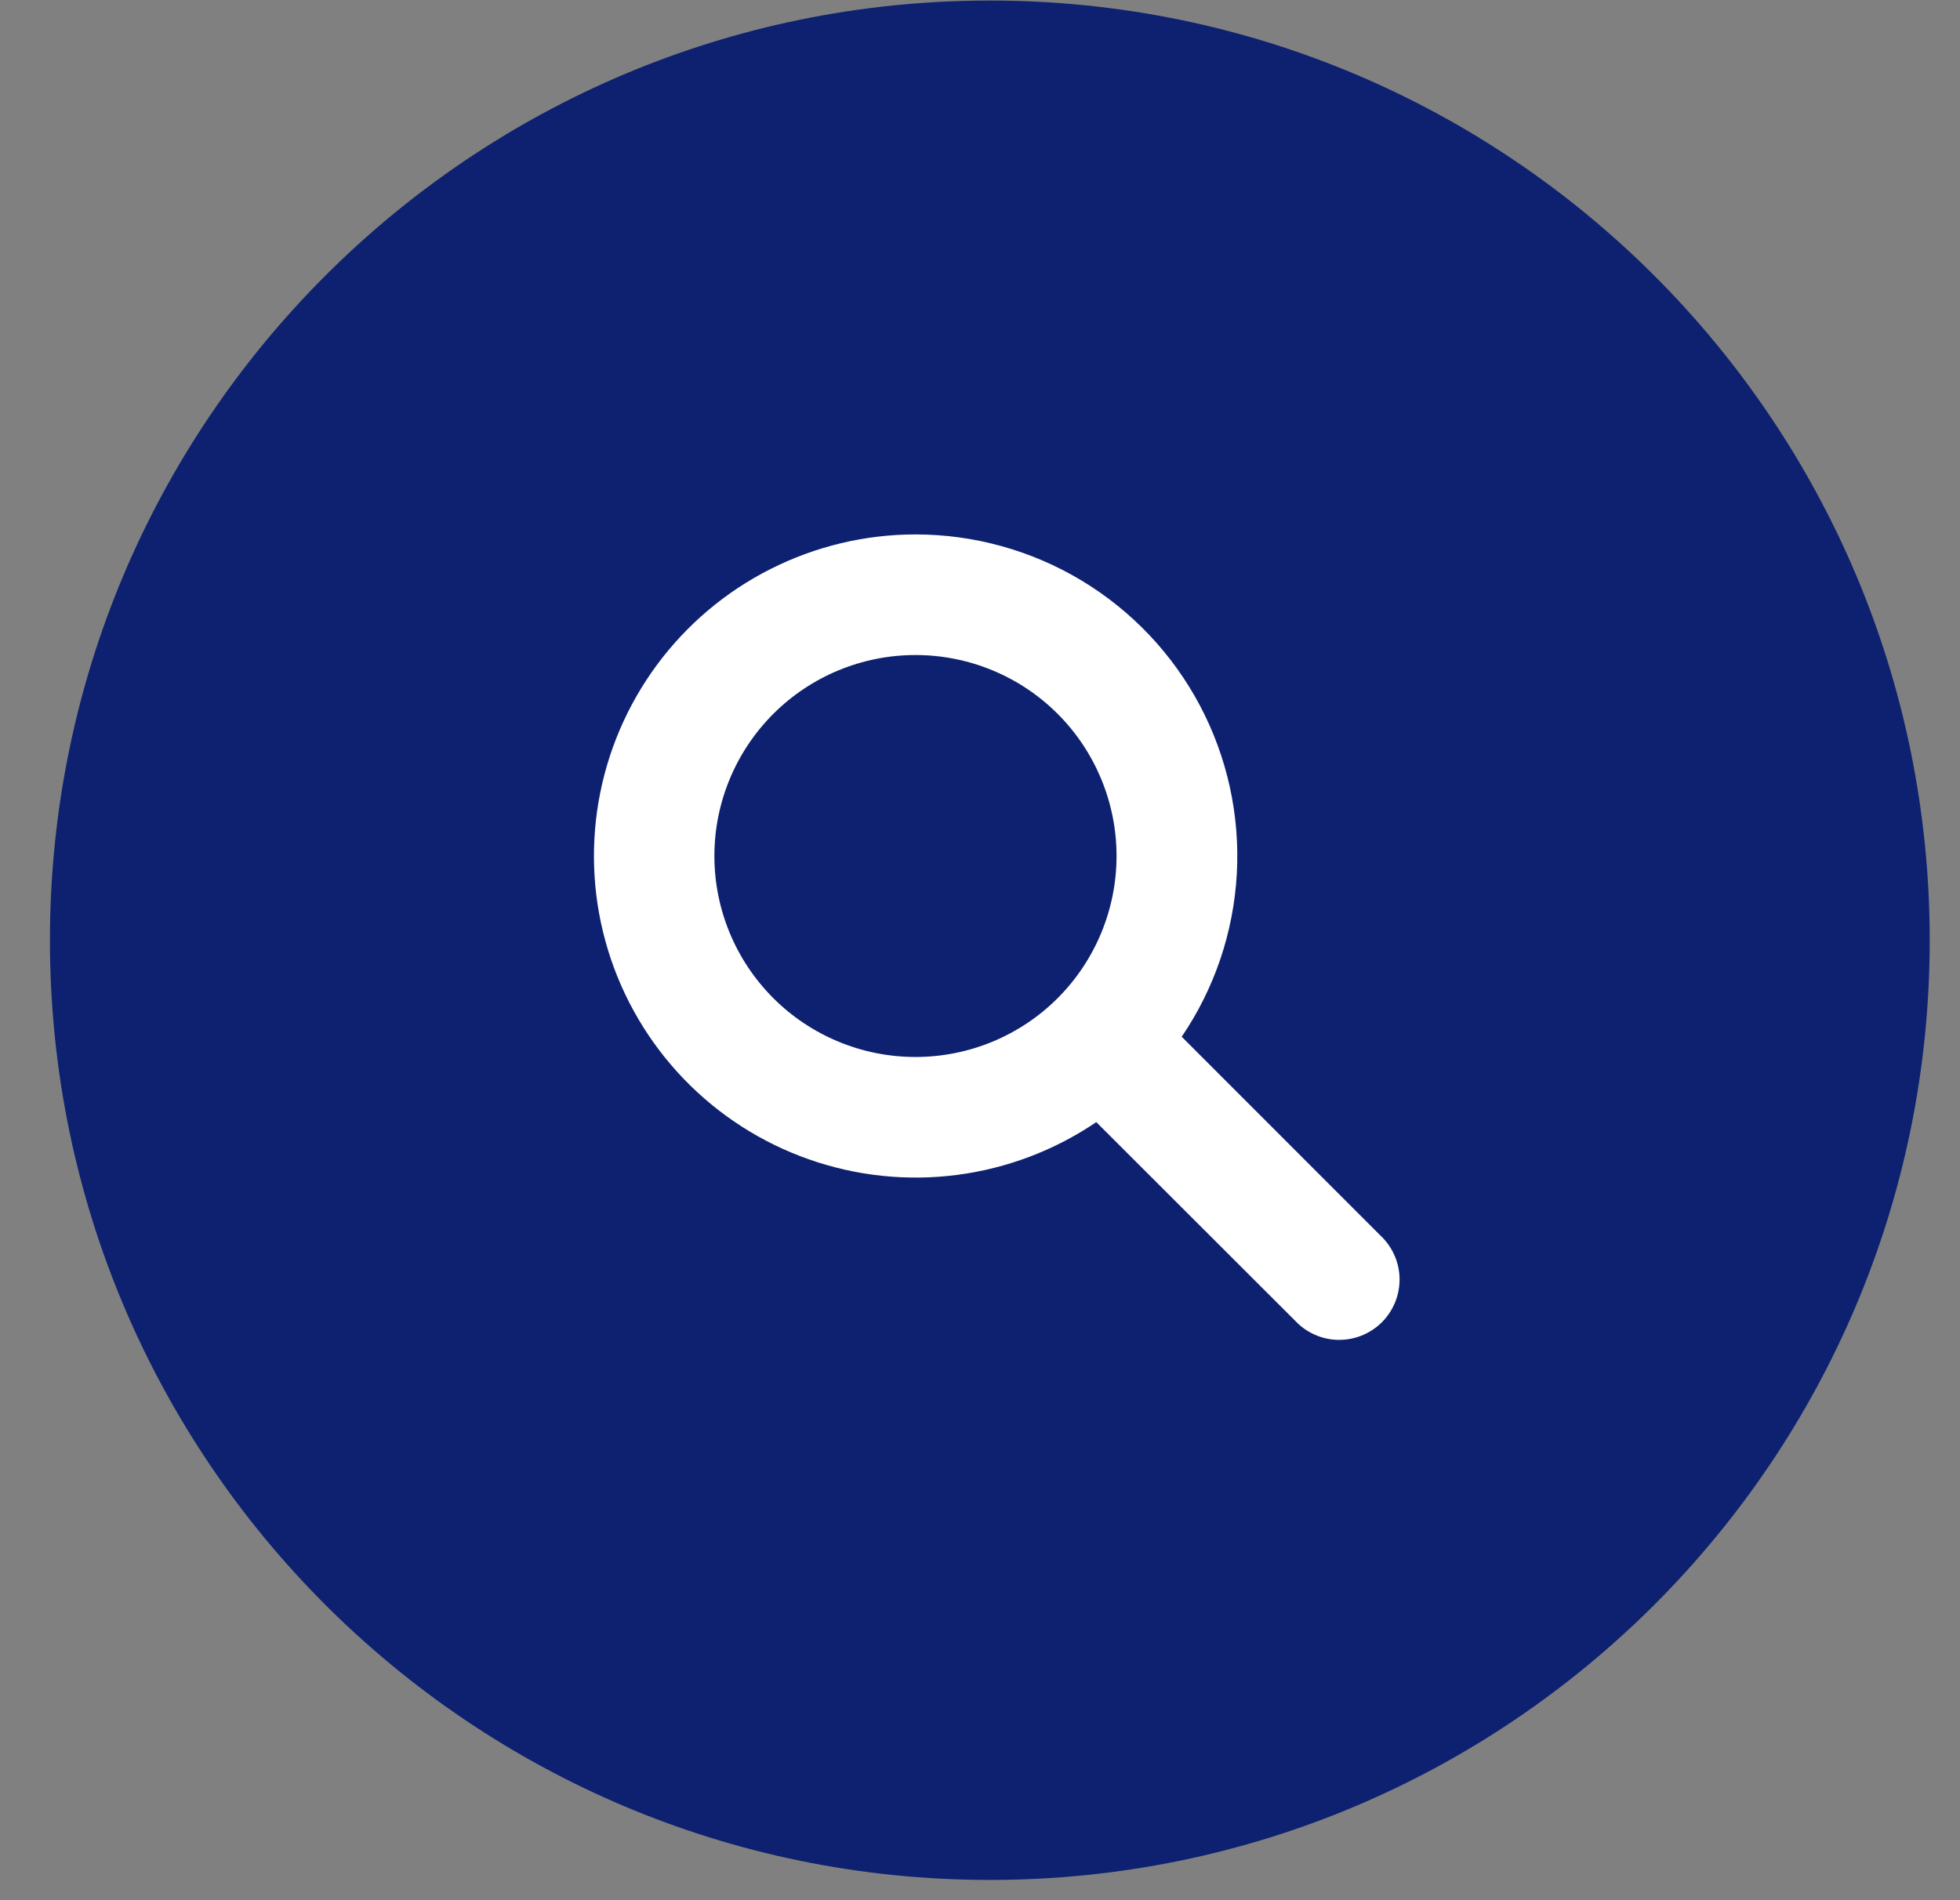
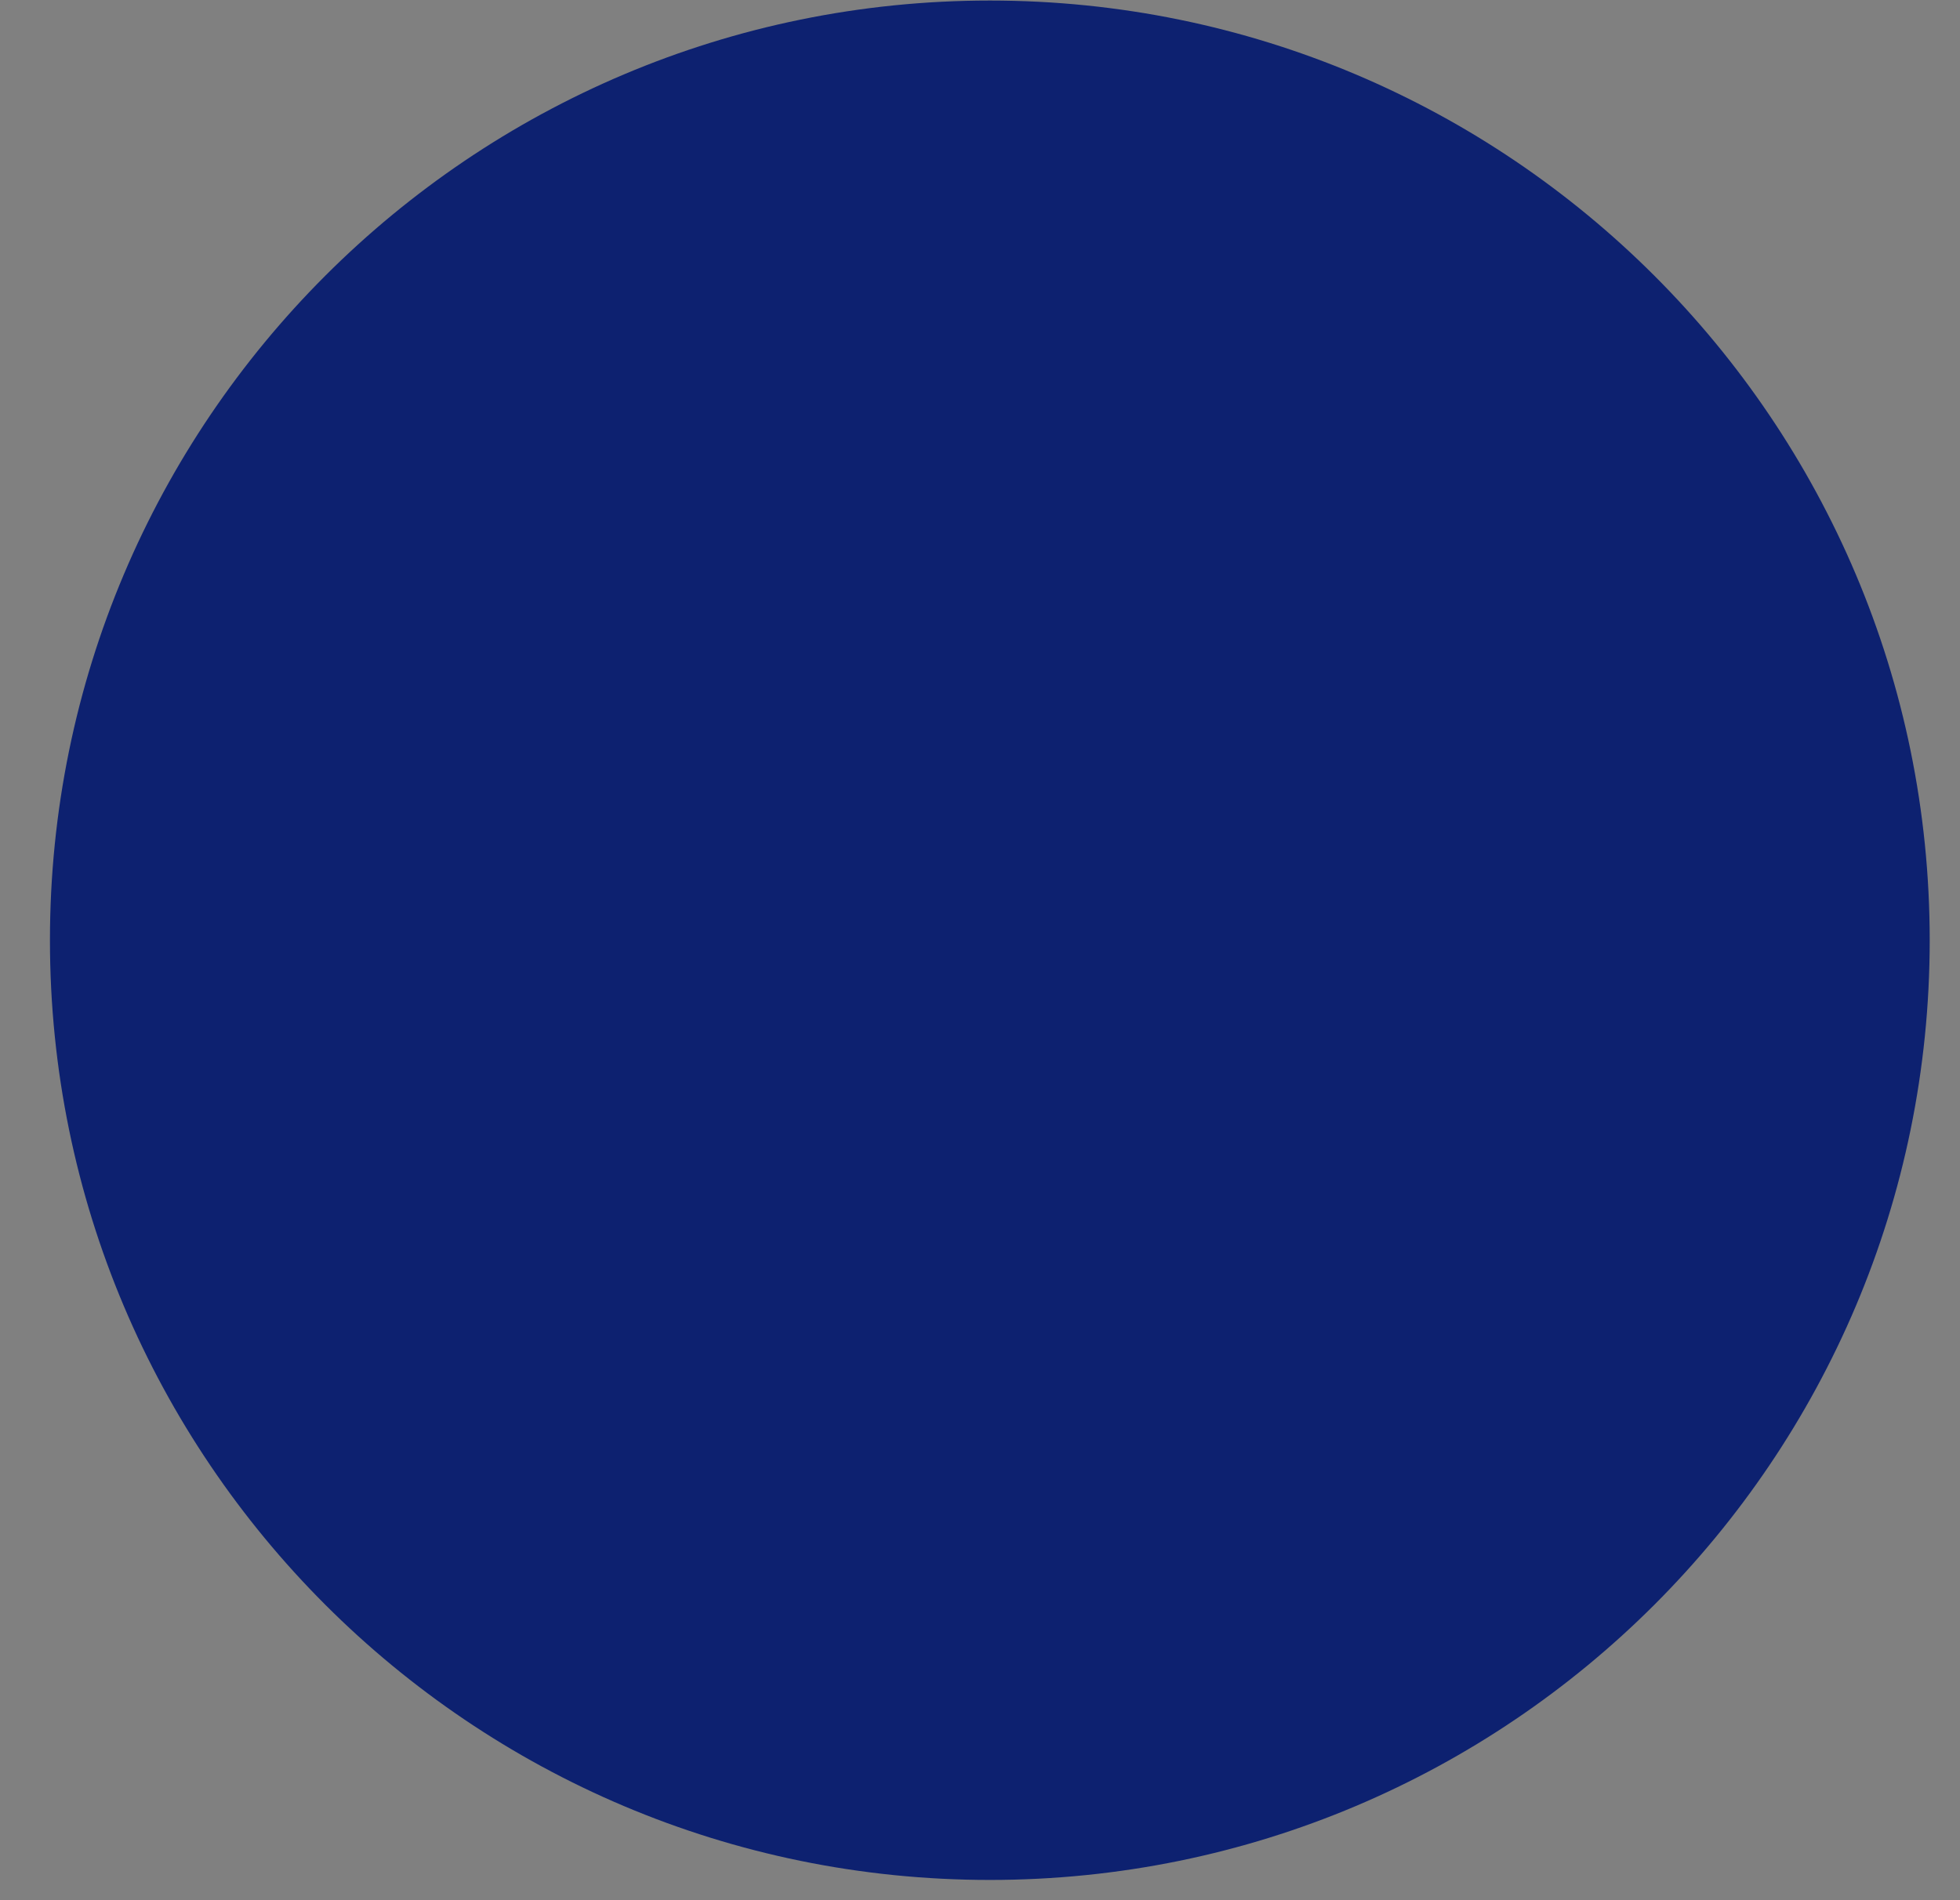
<svg xmlns="http://www.w3.org/2000/svg" width="33" height="32" viewBox="0 0 33 32" fill="none">
  <rect x="0" y="0" width="33" height="32" fill="#808080" stroke="none" />
  <g clip-path="url(#clip0_35_103)">
    <path d="M16.666 31.659C25.405 31.659 32.49 24.574 32.49 15.834C32.49 7.094 25.405 0.009 16.666 0.009C7.926 0.009 0.841 7.094 0.841 15.834C0.841 24.574 7.926 31.659 16.666 31.659Z" fill="#0D2170" />
-     <path d="M15.414 9C14.566 9 13.731 9.2 12.975 9.582C12.218 9.963 11.562 10.518 11.059 11.199C10.556 11.88 10.219 12.671 10.077 13.506C9.935 14.341 9.99 15.198 10.239 16.007C10.488 16.817 10.924 17.557 11.511 18.168C12.098 18.779 12.82 19.243 13.62 19.524C14.419 19.805 15.273 19.895 16.113 19.786C16.954 19.677 17.757 19.372 18.458 18.897L21.805 22.241C21.898 22.341 22.011 22.421 22.135 22.476C22.26 22.532 22.394 22.562 22.531 22.564C22.667 22.566 22.802 22.541 22.929 22.49C23.055 22.439 23.17 22.363 23.267 22.267C23.363 22.17 23.439 22.055 23.49 21.929C23.541 21.803 23.566 21.667 23.564 21.531C23.562 21.395 23.532 21.26 23.476 21.136C23.421 21.011 23.341 20.899 23.241 20.806L19.896 17.459C20.45 16.645 20.77 15.695 20.824 14.712C20.878 13.729 20.663 12.75 20.202 11.88C19.741 11.01 19.052 10.283 18.208 9.775C17.364 9.268 16.398 9 15.414 9ZM12.028 14.415C12.028 13.518 12.385 12.657 13.02 12.022C13.655 11.387 14.516 11.031 15.414 11.031C16.312 11.031 17.173 11.387 17.808 12.022C18.442 12.657 18.799 13.518 18.799 14.415C18.799 15.313 18.442 16.174 17.808 16.809C17.173 17.444 16.312 17.8 15.414 17.8C14.516 17.8 13.655 17.444 13.02 16.809C12.385 16.174 12.028 15.313 12.028 14.415Z" fill="white" />
  </g>
  <defs>
    <clipPath id="clip0_35_103">
      <rect width="33" height="32" fill="white" />
    </clipPath>
  </defs>
</svg>